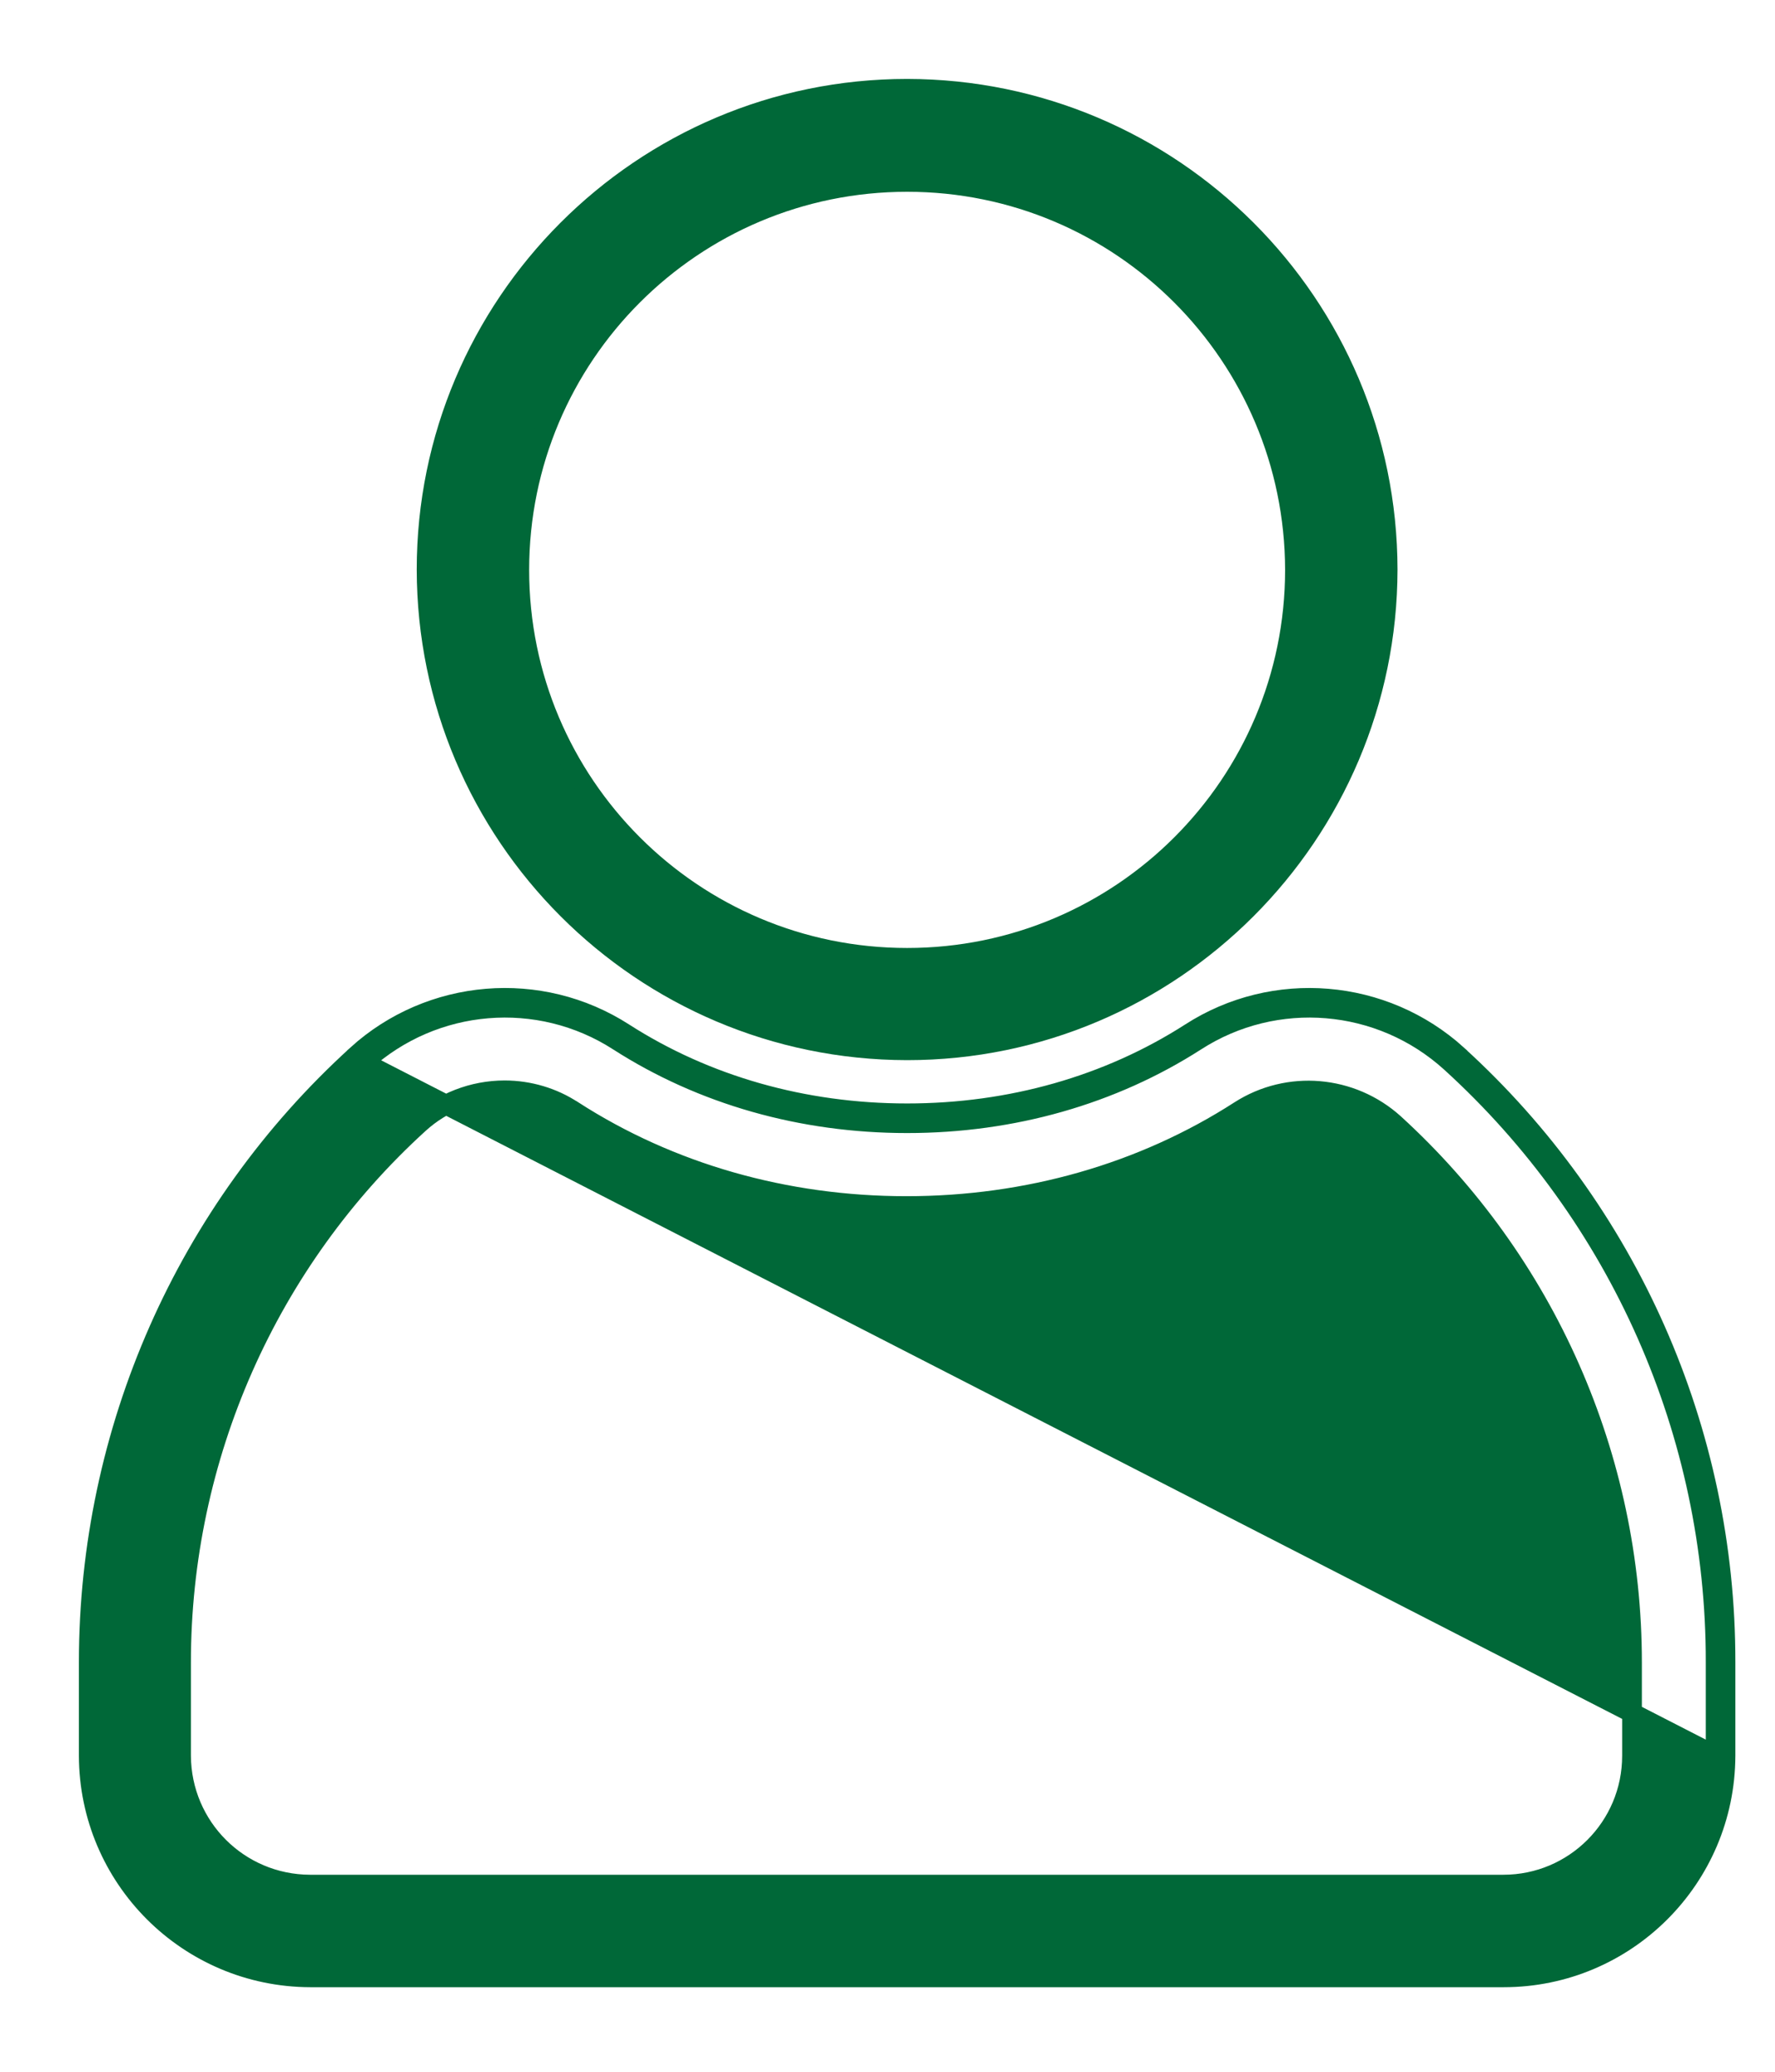
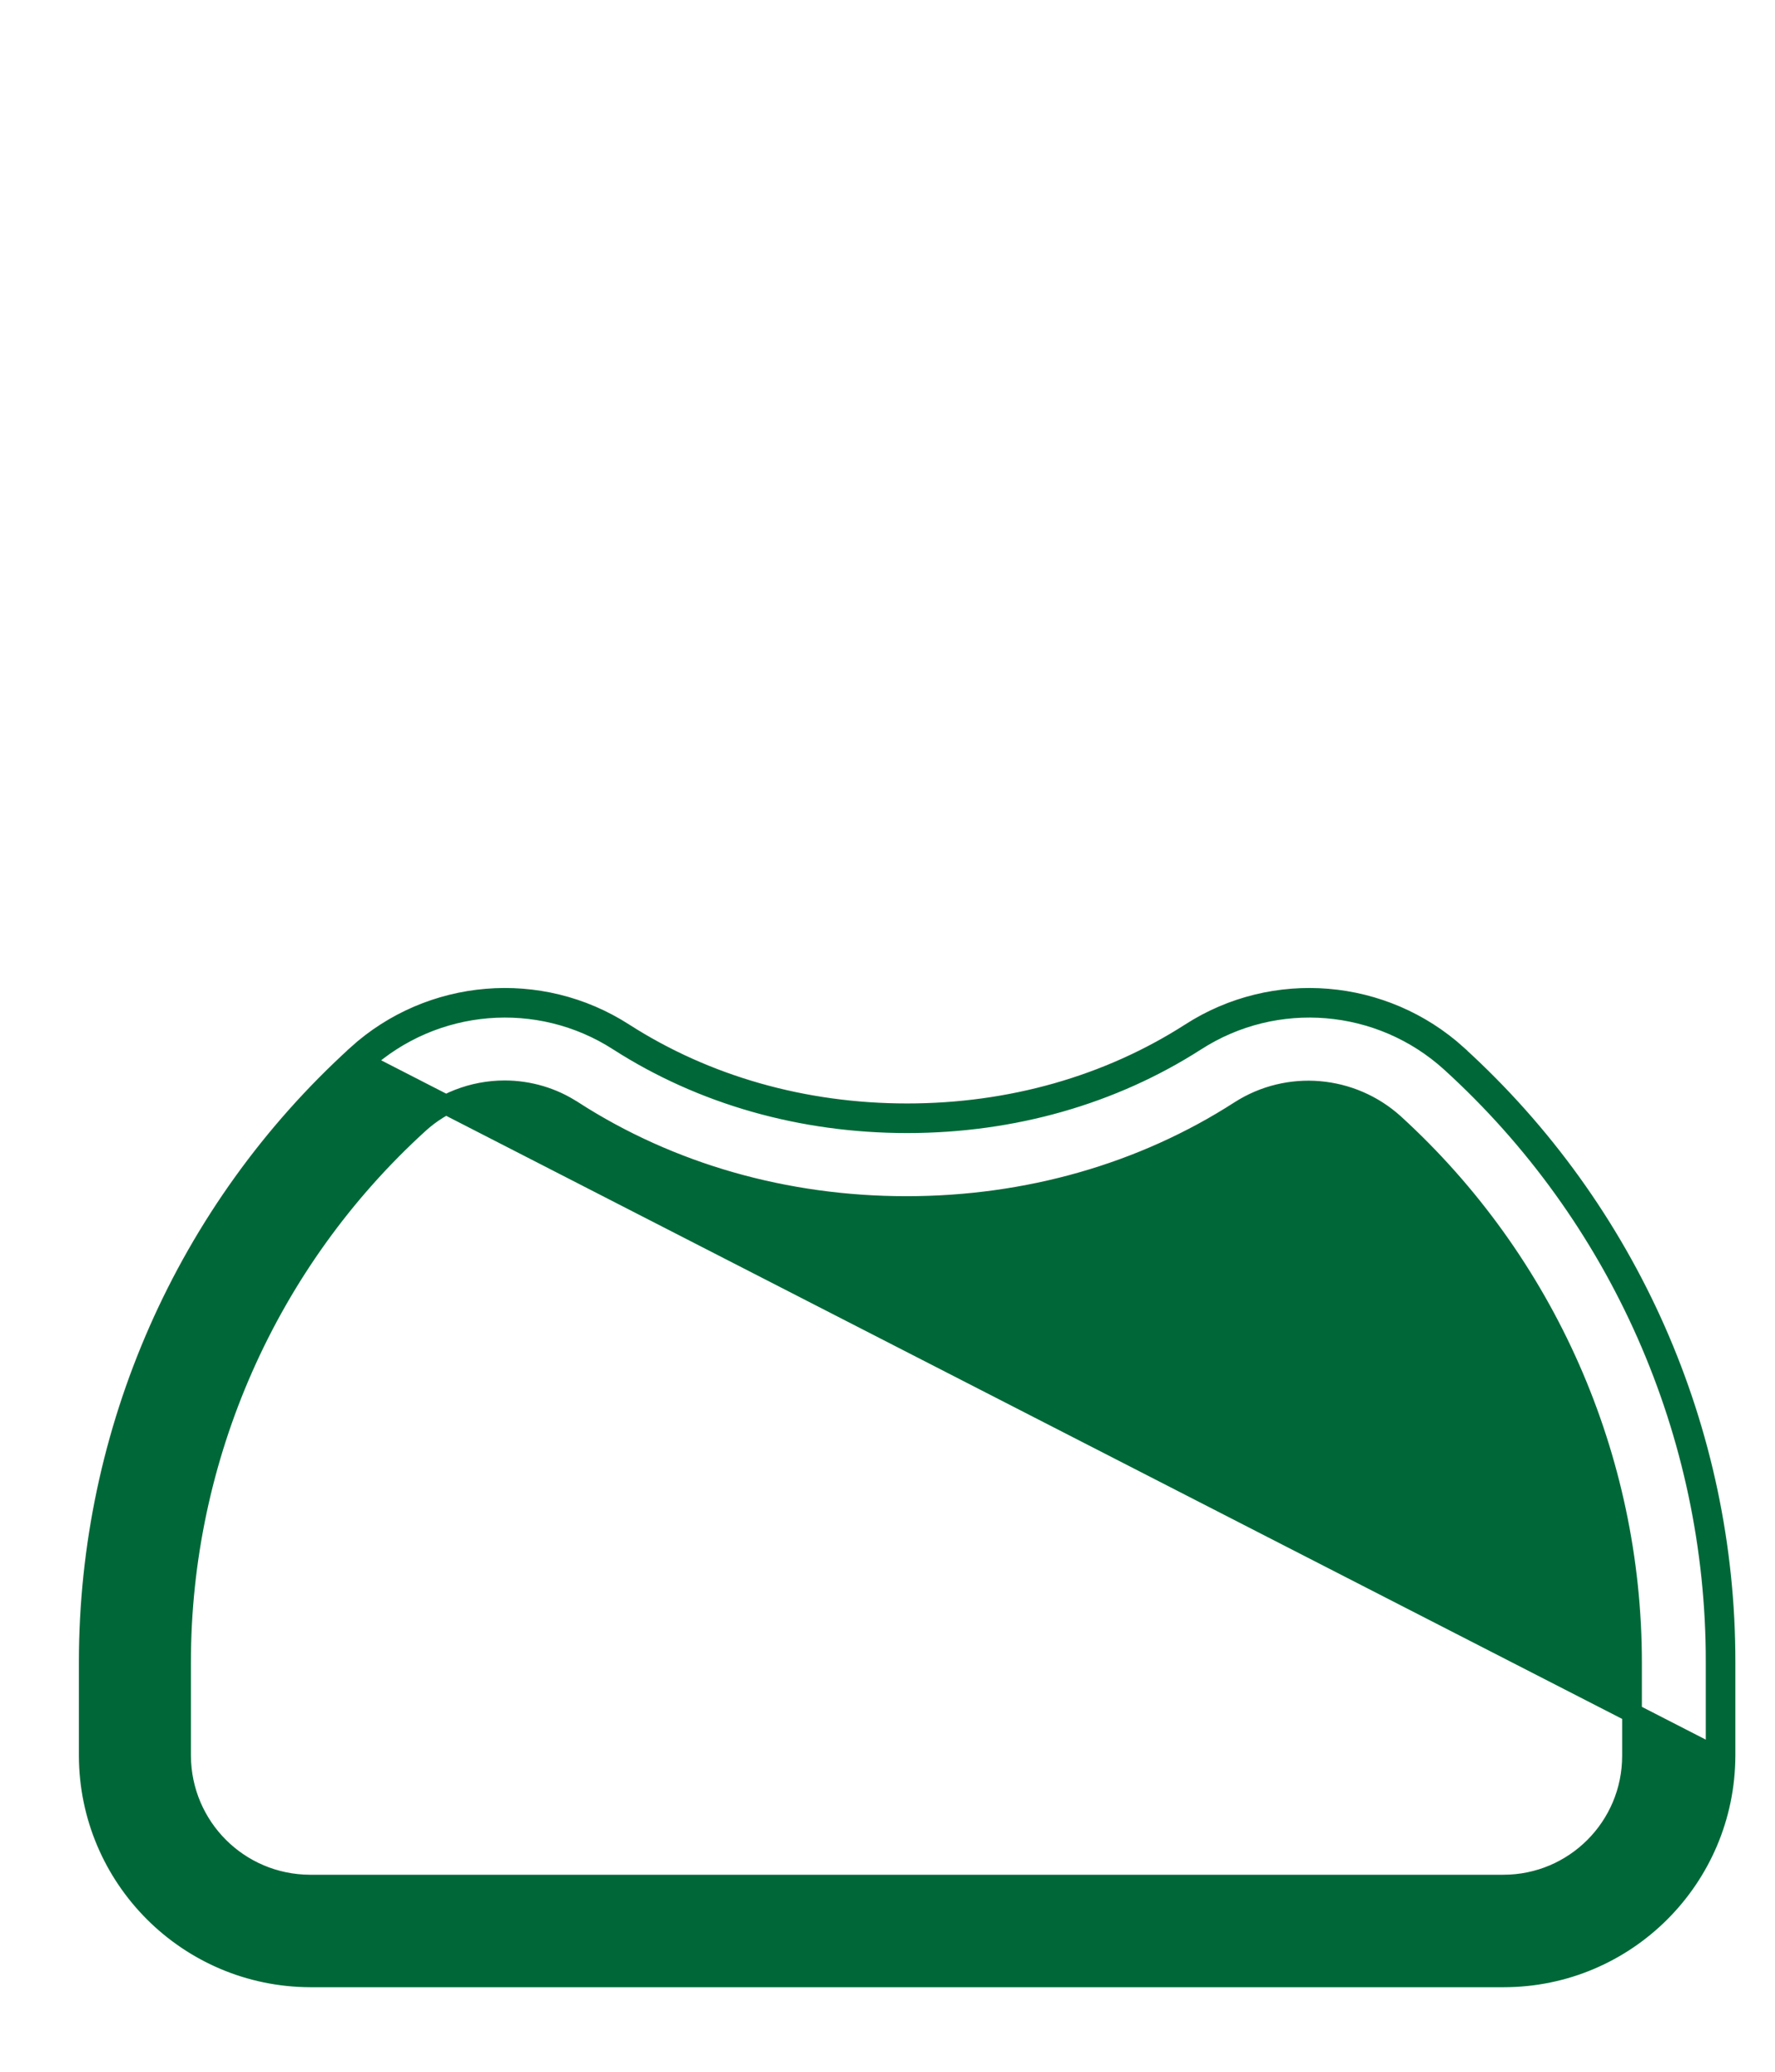
<svg xmlns="http://www.w3.org/2000/svg" width="18" height="21" viewBox="0 0 18 21" fill="none">
  <path d="M17.498 16.85C17.502 14.506 16.513 12.27 14.779 10.694L14.779 10.693C14.031 10.016 12.92 9.923 12.072 10.469C11.241 11.002 10.25 11.285 9.199 11.285C8.148 11.285 7.157 11.002 6.326 10.469C5.478 9.923 4.366 10.016 3.619 10.693L3.619 10.694C1.885 12.27 0.9 14.506 0.9 16.85L0.9 17.797L0.9 17.797C0.904 19.037 1.907 20.039 3.146 20.043H3.146H15.248C16.487 20.043 17.494 19.04 17.498 17.797V17.797V16.85ZM17.498 16.85L17.398 16.85M17.498 16.85V16.85H17.398M17.398 16.85V17.797L3.686 10.768C4.4 10.12 5.462 10.031 6.272 10.553C7.12 11.097 8.13 11.385 9.199 11.385C10.268 11.385 11.278 11.097 12.126 10.553C12.936 10.031 13.998 10.12 14.712 10.768C16.425 12.325 17.402 14.534 17.398 16.85ZM4.249 11.389L4.249 11.389C4.486 11.173 4.795 11.052 5.118 11.052C5.365 11.052 5.609 11.125 5.81 11.258L5.81 11.258L5.811 11.258C6.794 11.891 7.964 12.225 9.192 12.225C10.419 12.225 11.589 11.891 12.572 11.258C13.063 10.943 13.705 10.998 14.138 11.389C15.675 12.791 16.55 14.773 16.55 16.85V17.797C16.55 18.519 15.966 19.103 15.245 19.103L3.143 19.103C3.143 19.103 3.143 19.103 3.143 19.103C2.421 19.1 1.84 18.519 1.836 17.797V16.85C1.836 14.773 2.712 12.787 4.249 11.389Z" fill="#006838" stroke="#006838" stroke-width="0.2" />
-   <path d="M4.326 5.773L4.326 5.773C4.33 8.462 6.509 10.642 9.198 10.646H9.199C11.885 10.646 14.068 8.459 14.072 5.773V5.773C14.068 3.083 11.888 0.904 9.199 0.9H9.199C6.509 0.9 4.326 3.087 4.326 5.773ZM5.266 5.777C5.266 3.604 7.027 1.844 9.199 1.844C11.371 1.844 13.128 3.604 13.132 5.777C13.131 7.949 11.371 9.709 9.199 9.709C7.027 9.709 5.266 7.949 5.266 5.777Z" fill="#006838" stroke="#006838" stroke-width="0.2" />
</svg>